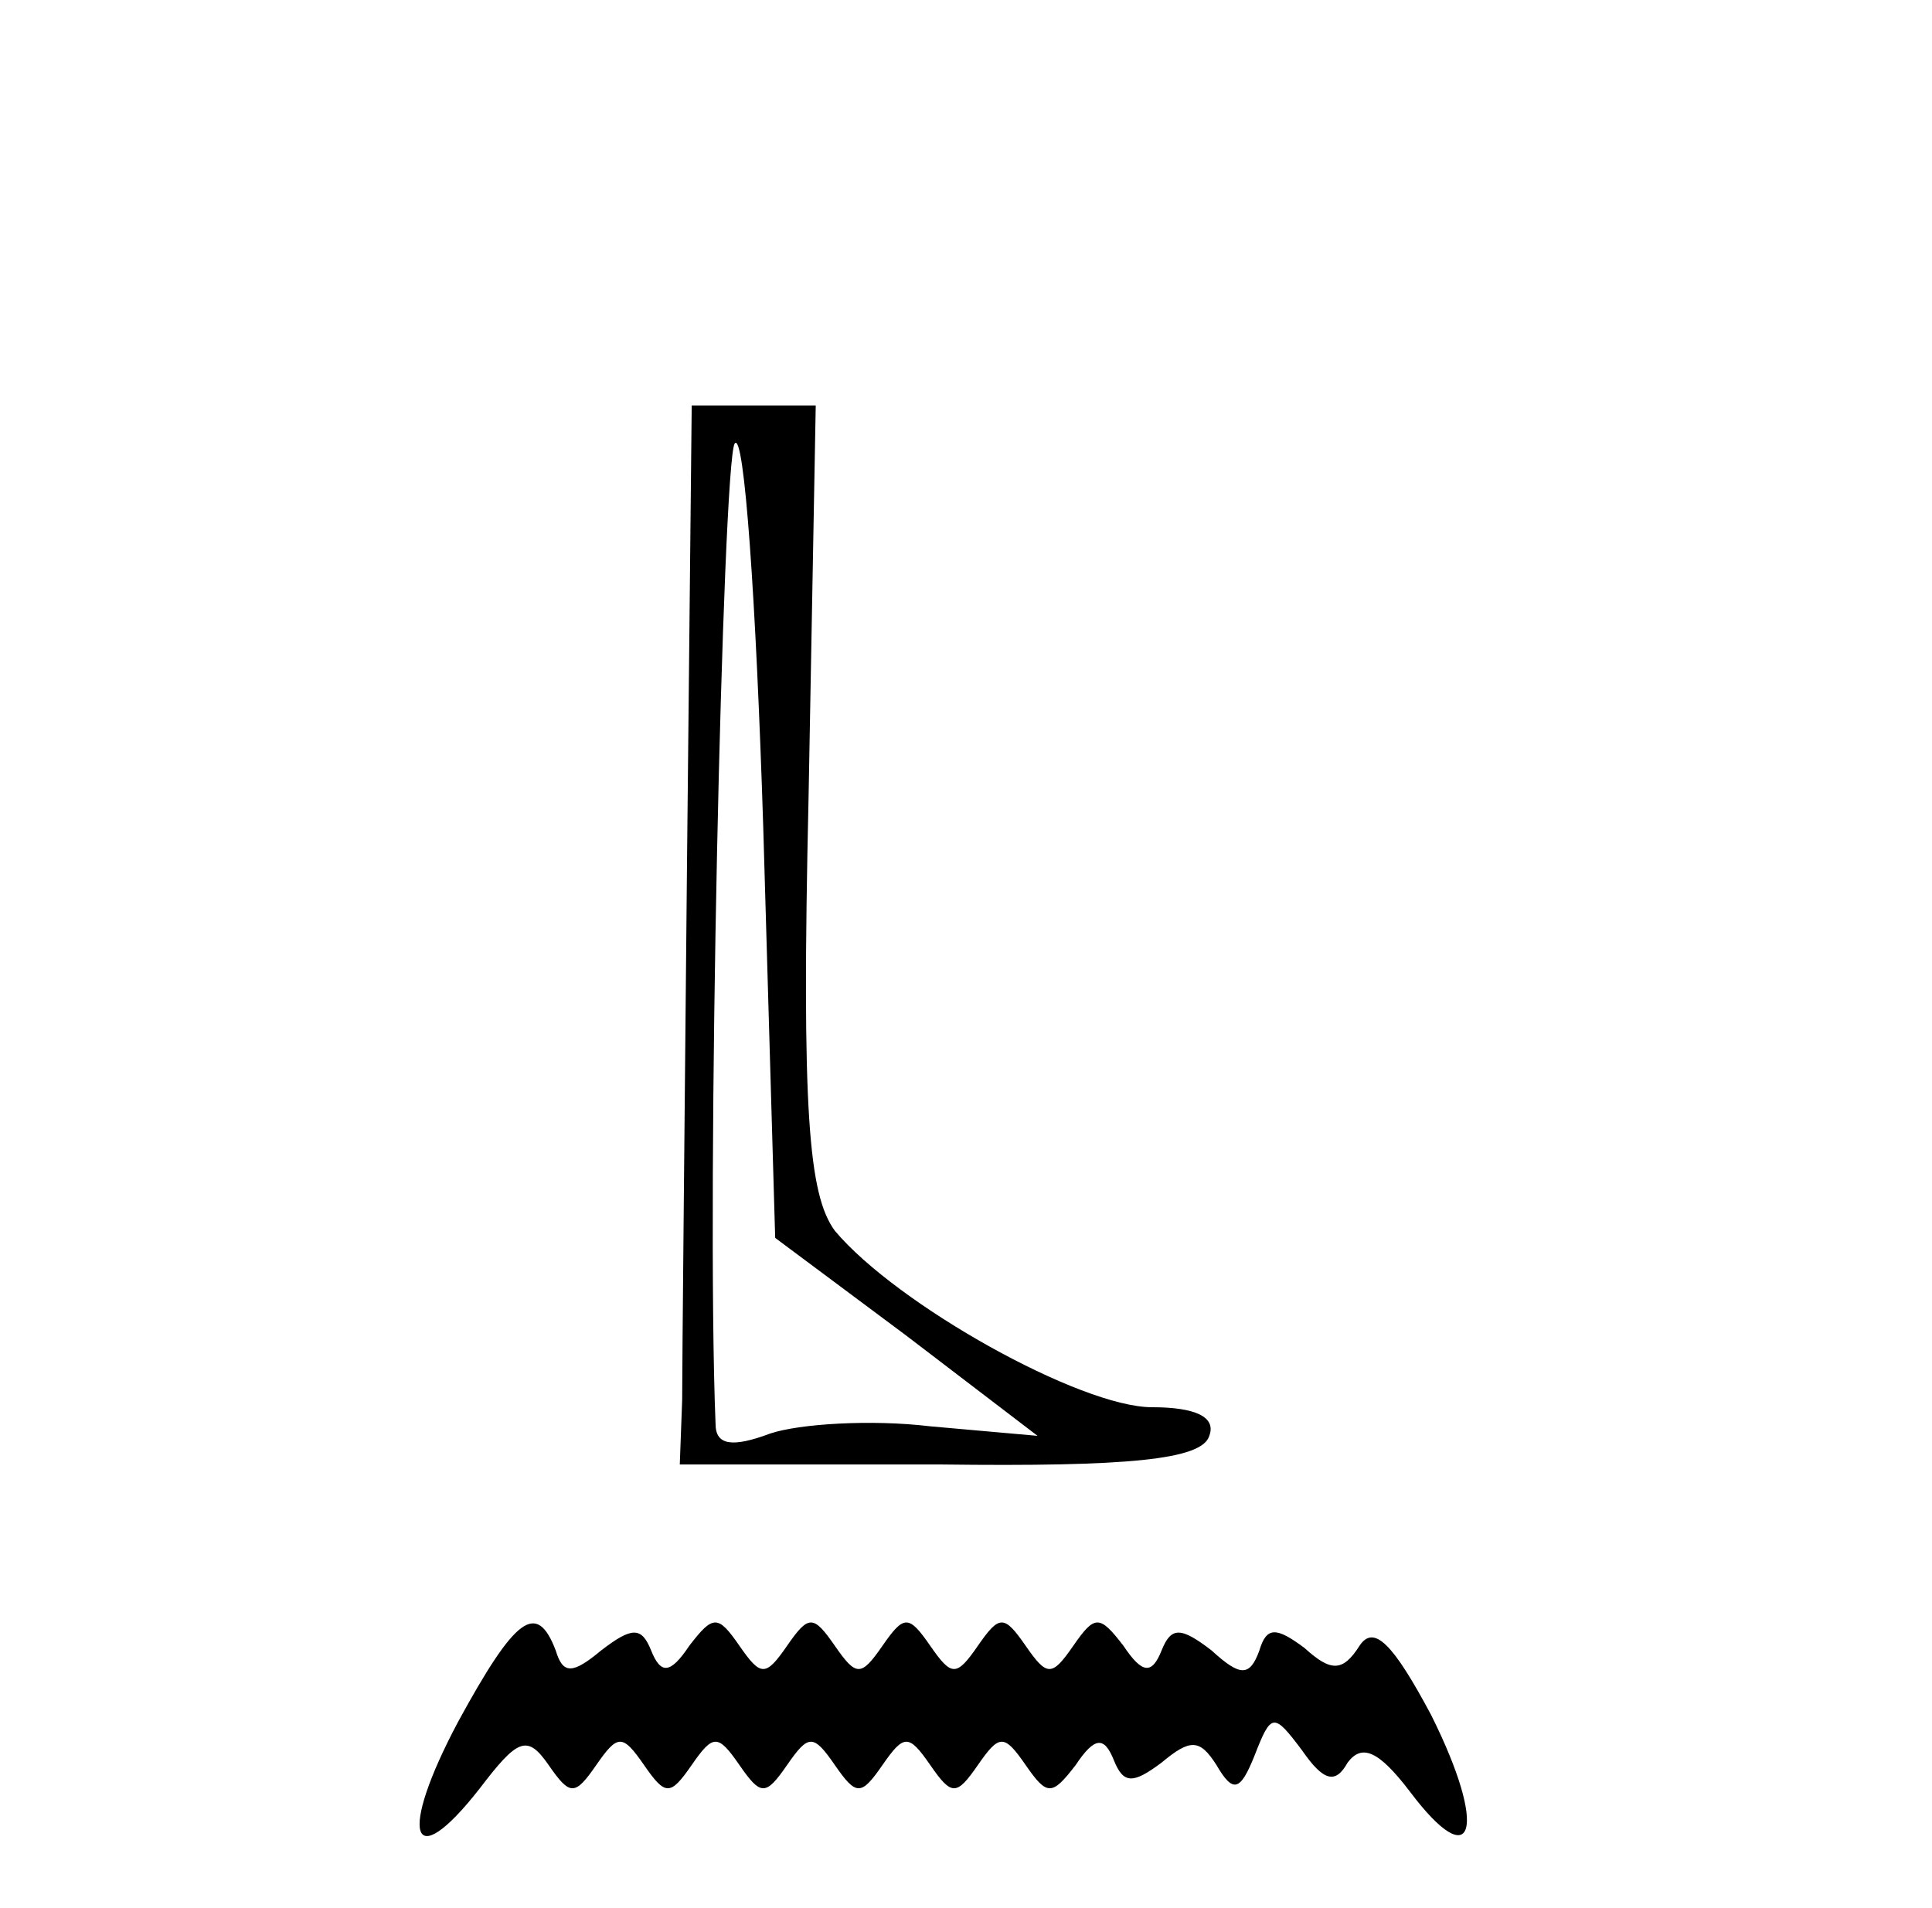
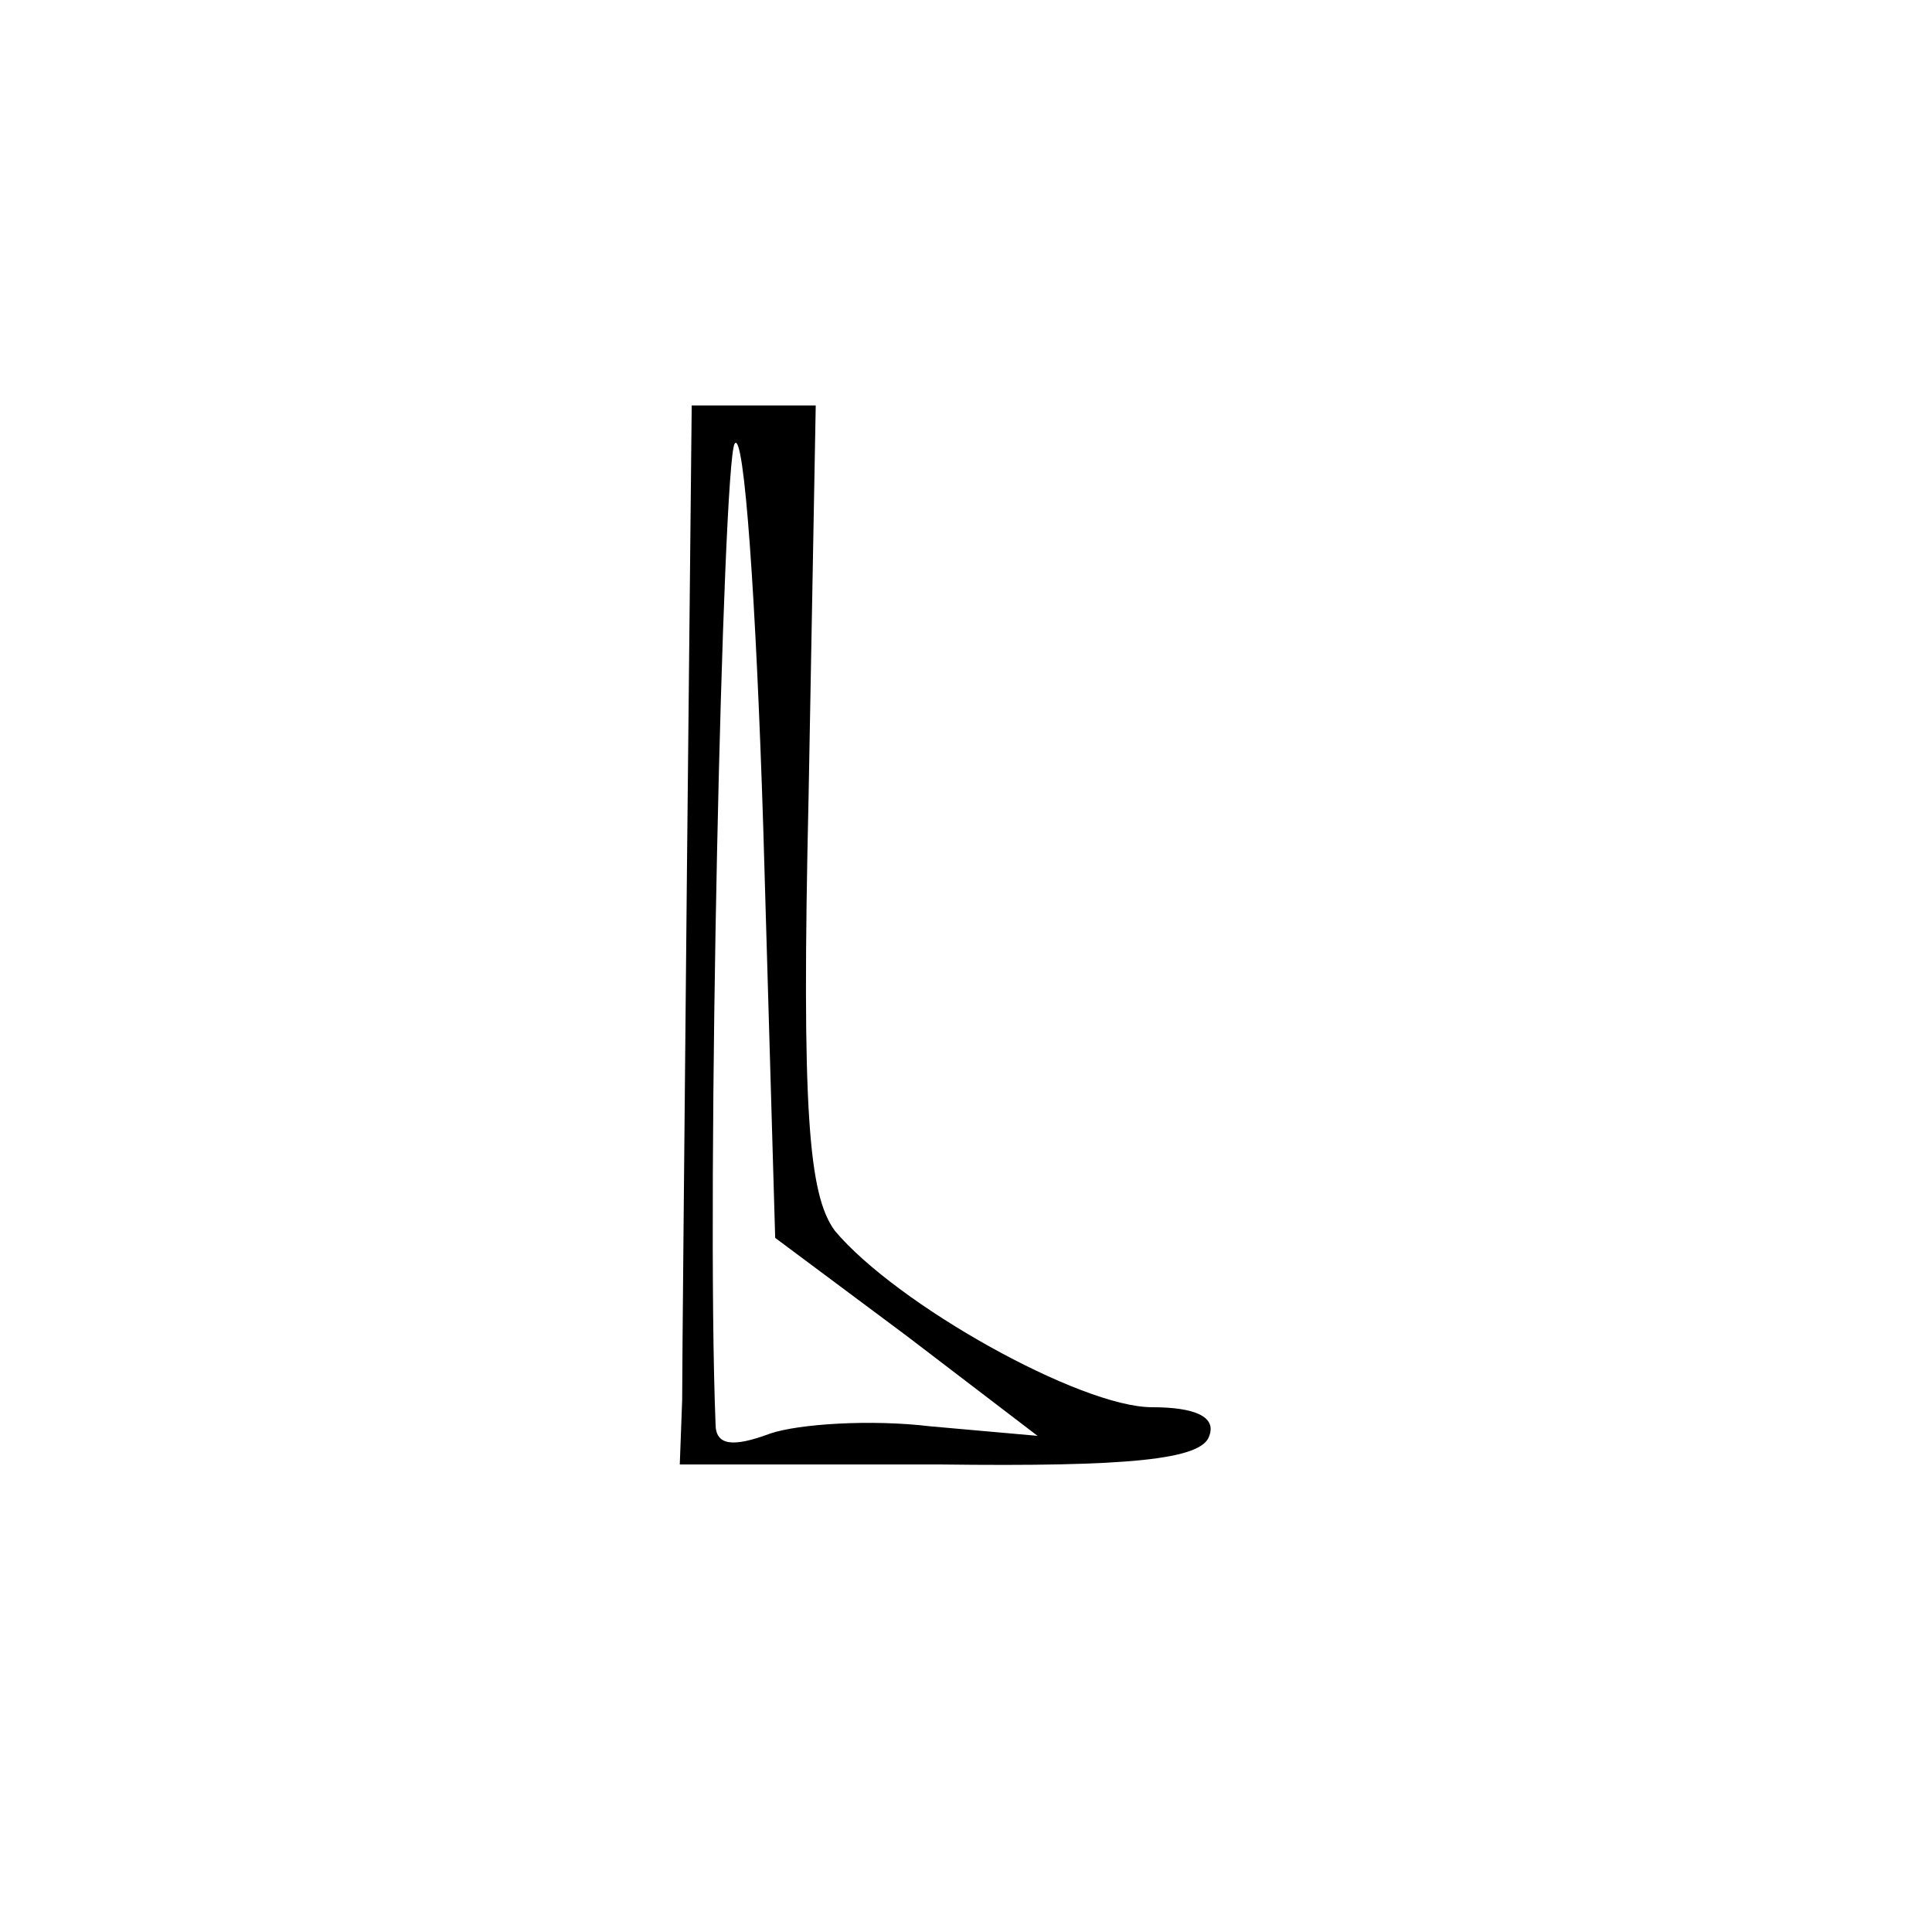
<svg xmlns="http://www.w3.org/2000/svg" version="1.0" width="81pt" height="80pt" viewBox="0 0 81 80" preserveAspectRatio="xMidYMid meet">
  <g transform="translate(0,80) scale(0.1,-0.1)" fill="#000000" stroke="none">
    <path d="M288 435 c-1 -107 -2 -207 -2 -222 l-1 -27 109 0 c79 -1 110 2 113 12 3 8 -6 12 -24 12 -30 0 -107 43 -133 74 -11 15 -14 50 -11 182 l3 164 -26 0 -26 0 -2 -195z m92 -195 l55 -42 -45 4 c-25 3 -55 1 -67 -3 -16 -6 -23 -5 -23 4 -4 99 3 403 8 411 4 6 9 -66 12 -161 l5 -172 55 -41z" />
-     <path d="M192 78 c-25 -47 -20 -65 9 -28 16 21 20 23 29 10 9 -13 11 -13 20 0 9 13 11 13 20 0 9 -13 11 -13 20 0 9 13 11 13 20 0 9 -13 11 -13 20 0 9 13 11 13 20 0 9 -13 11 -13 20 0 9 13 11 13 20 0 9 -13 11 -13 20 0 9 13 11 13 20 0 9 -13 11 -13 21 0 8 12 12 12 16 2 4 -10 8 -10 20 -1 12 10 16 10 23 -1 7 -12 10 -11 16 4 7 18 8 18 20 2 9 -13 14 -14 19 -5 6 8 13 5 26 -12 27 -36 33 -16 9 32 -16 30 -24 38 -30 29 -7 -11 -12 -11 -23 -1 -12 9 -16 9 -19 -1 -4 -11 -8 -11 -20 0 -13 10 -17 10 -21 0 -4 -10 -8 -10 -16 2 -10 13 -12 13 -21 0 -9 -13 -11 -13 -20 0 -9 13 -11 13 -20 0 -9 -13 -11 -13 -20 0 -9 13 -11 13 -20 0 -9 -13 -11 -13 -20 0 -9 13 -11 13 -20 0 -9 -13 -11 -13 -20 0 -9 13 -11 13 -21 0 -8 -12 -12 -12 -16 -2 -4 10 -8 10 -21 0 -12 -10 -16 -10 -19 0 -8 21 -17 14 -41 -30z" />
  </g>
</svg>